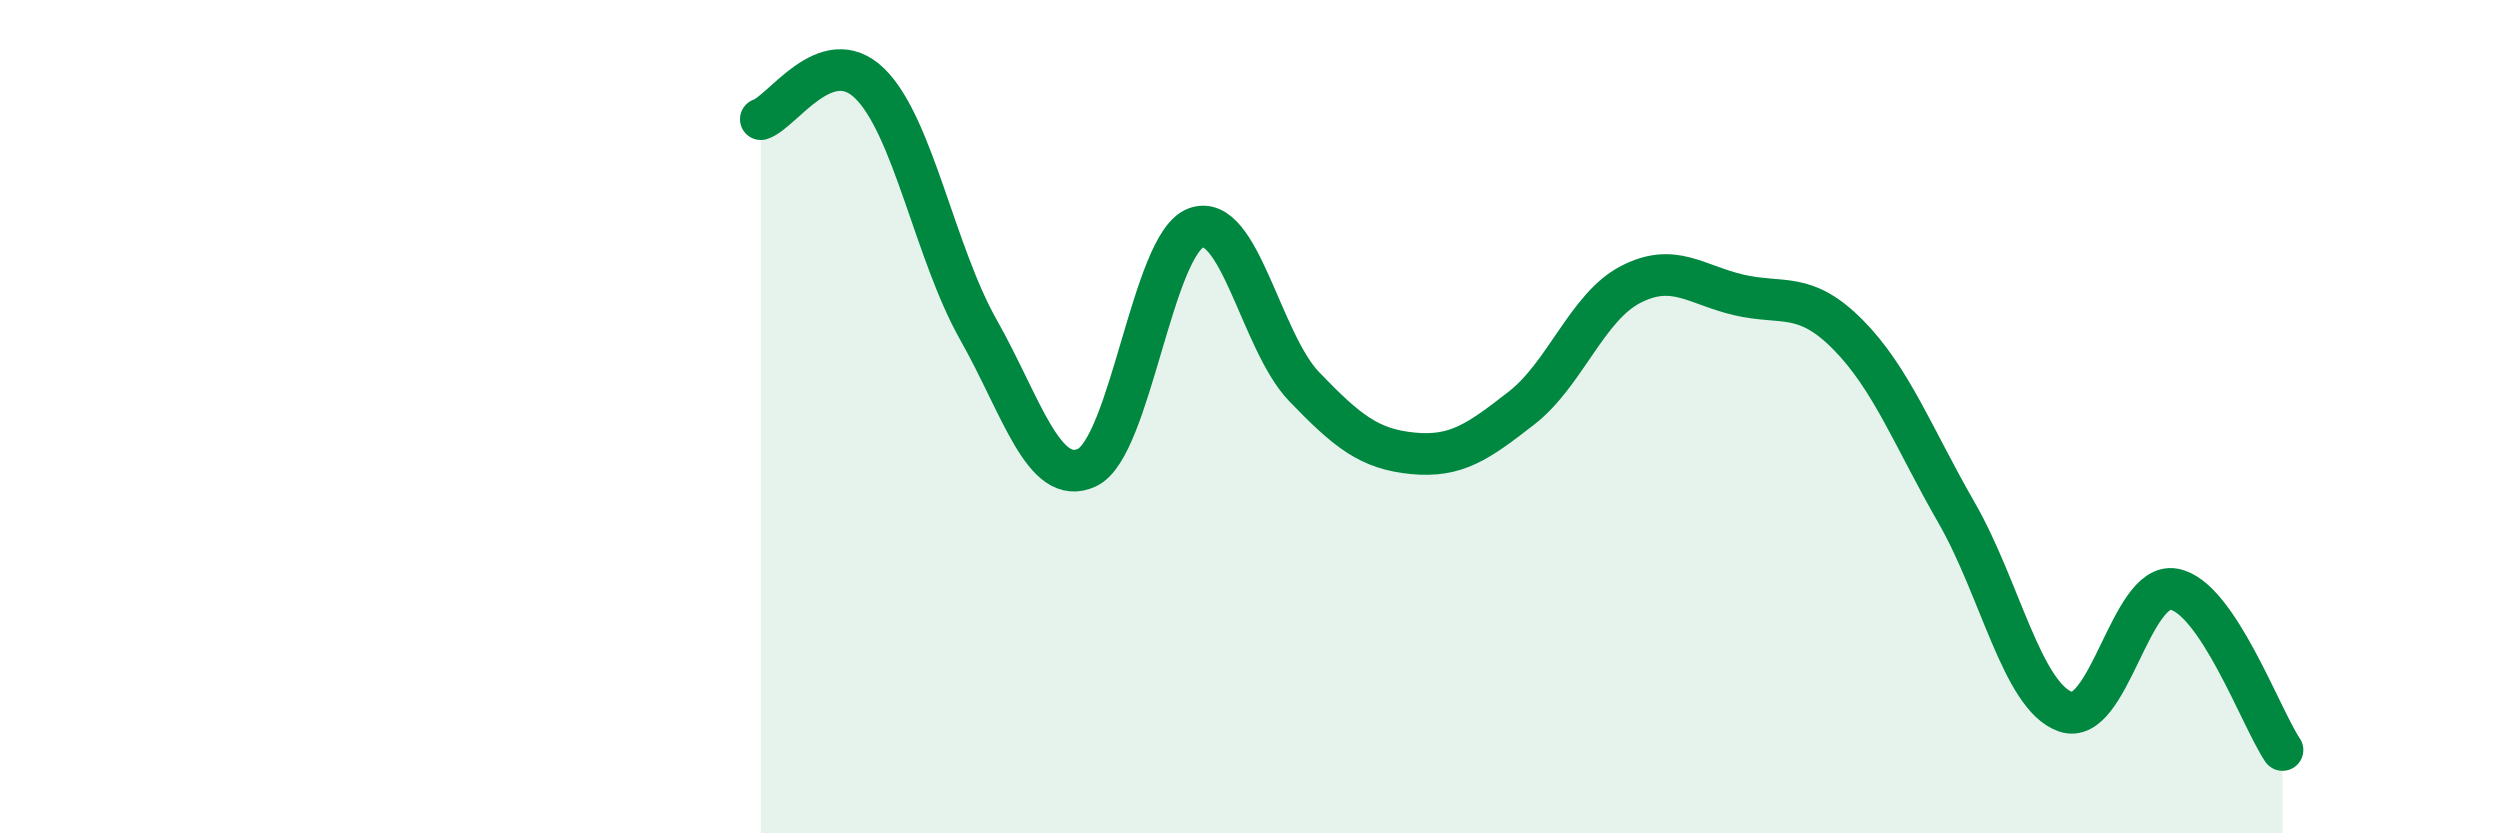
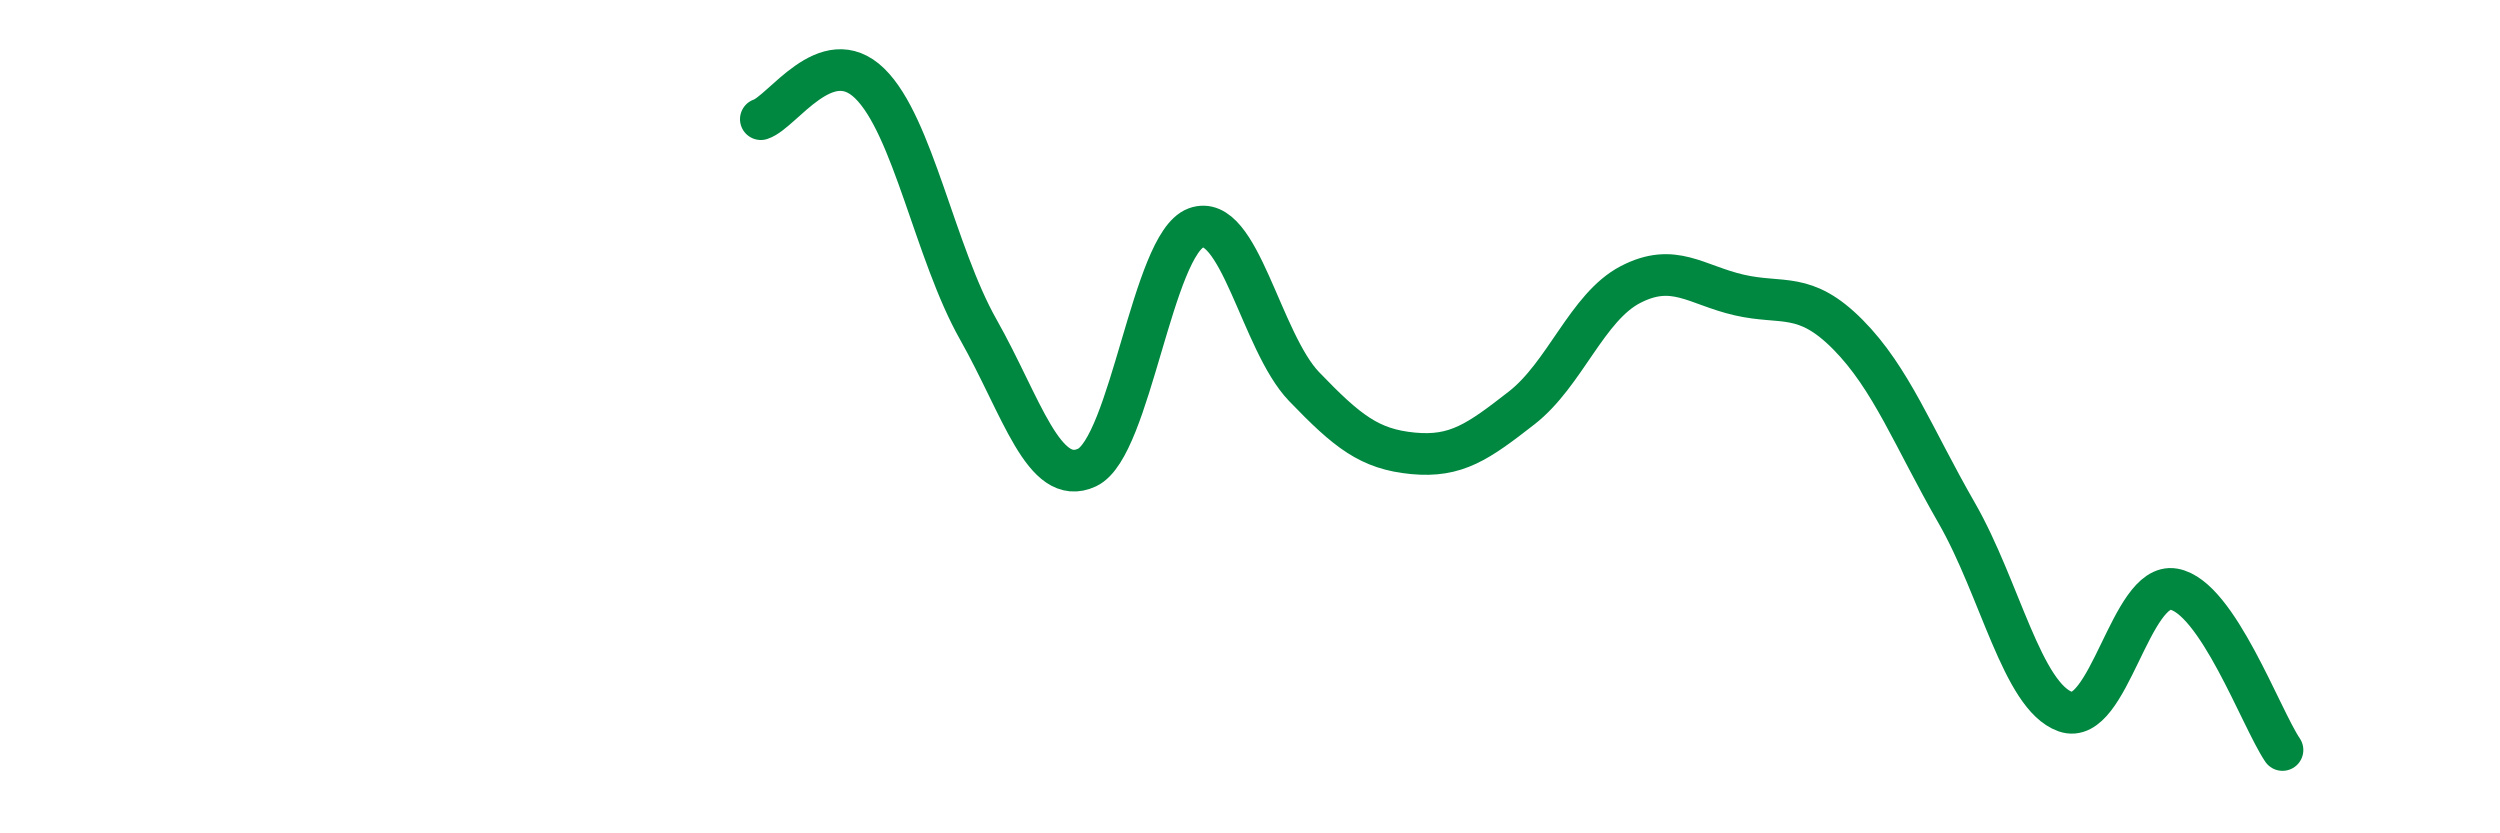
<svg xmlns="http://www.w3.org/2000/svg" width="60" height="20" viewBox="0 0 60 20">
-   <path d="M 18.26,2.86 C 18.78,2.69 19.83,0.99 20.87,2 C 21.91,3.01 22.44,6.07 23.48,7.91 C 24.52,9.75 25.05,11.71 26.09,11.22 C 27.13,10.73 27.66,5.86 28.7,5.47 C 29.74,5.08 30.26,8.2 31.3,9.28 C 32.34,10.36 32.87,10.78 33.91,10.88 C 34.95,10.98 35.48,10.6 36.52,9.79 C 37.56,8.98 38.09,7.37 39.13,6.83 C 40.17,6.29 40.7,6.84 41.74,7.08 C 42.78,7.32 43.31,6.98 44.35,8.03 C 45.39,9.08 45.92,10.5 46.96,12.31 C 48,14.12 48.53,16.71 49.57,17.08 C 50.61,17.45 51.13,13.96 52.17,14.14 C 53.21,14.32 54.26,17.23 54.78,18L54.78 20L18.26 20Z" fill="#008740" opacity="0.1" stroke-linecap="round" stroke-linejoin="round" />
  <path d="M 18.26,2.86 C 18.78,2.69 19.83,0.99 20.87,2 C 21.91,3.01 22.44,6.07 23.48,7.91 C 24.52,9.75 25.05,11.71 26.09,11.22 C 27.13,10.73 27.66,5.86 28.7,5.47 C 29.74,5.08 30.26,8.2 31.3,9.28 C 32.34,10.36 32.87,10.78 33.91,10.88 C 34.95,10.98 35.48,10.6 36.52,9.79 C 37.56,8.98 38.09,7.37 39.13,6.83 C 40.17,6.29 40.7,6.84 41.74,7.08 C 42.78,7.32 43.31,6.98 44.35,8.03 C 45.39,9.08 45.92,10.5 46.96,12.31 C 48,14.12 48.53,16.71 49.57,17.08 C 50.61,17.45 51.13,13.96 52.17,14.14 C 53.21,14.32 54.26,17.23 54.78,18" stroke="#008740" stroke-width="1" fill="none" stroke-linecap="round" stroke-linejoin="round" />
</svg>